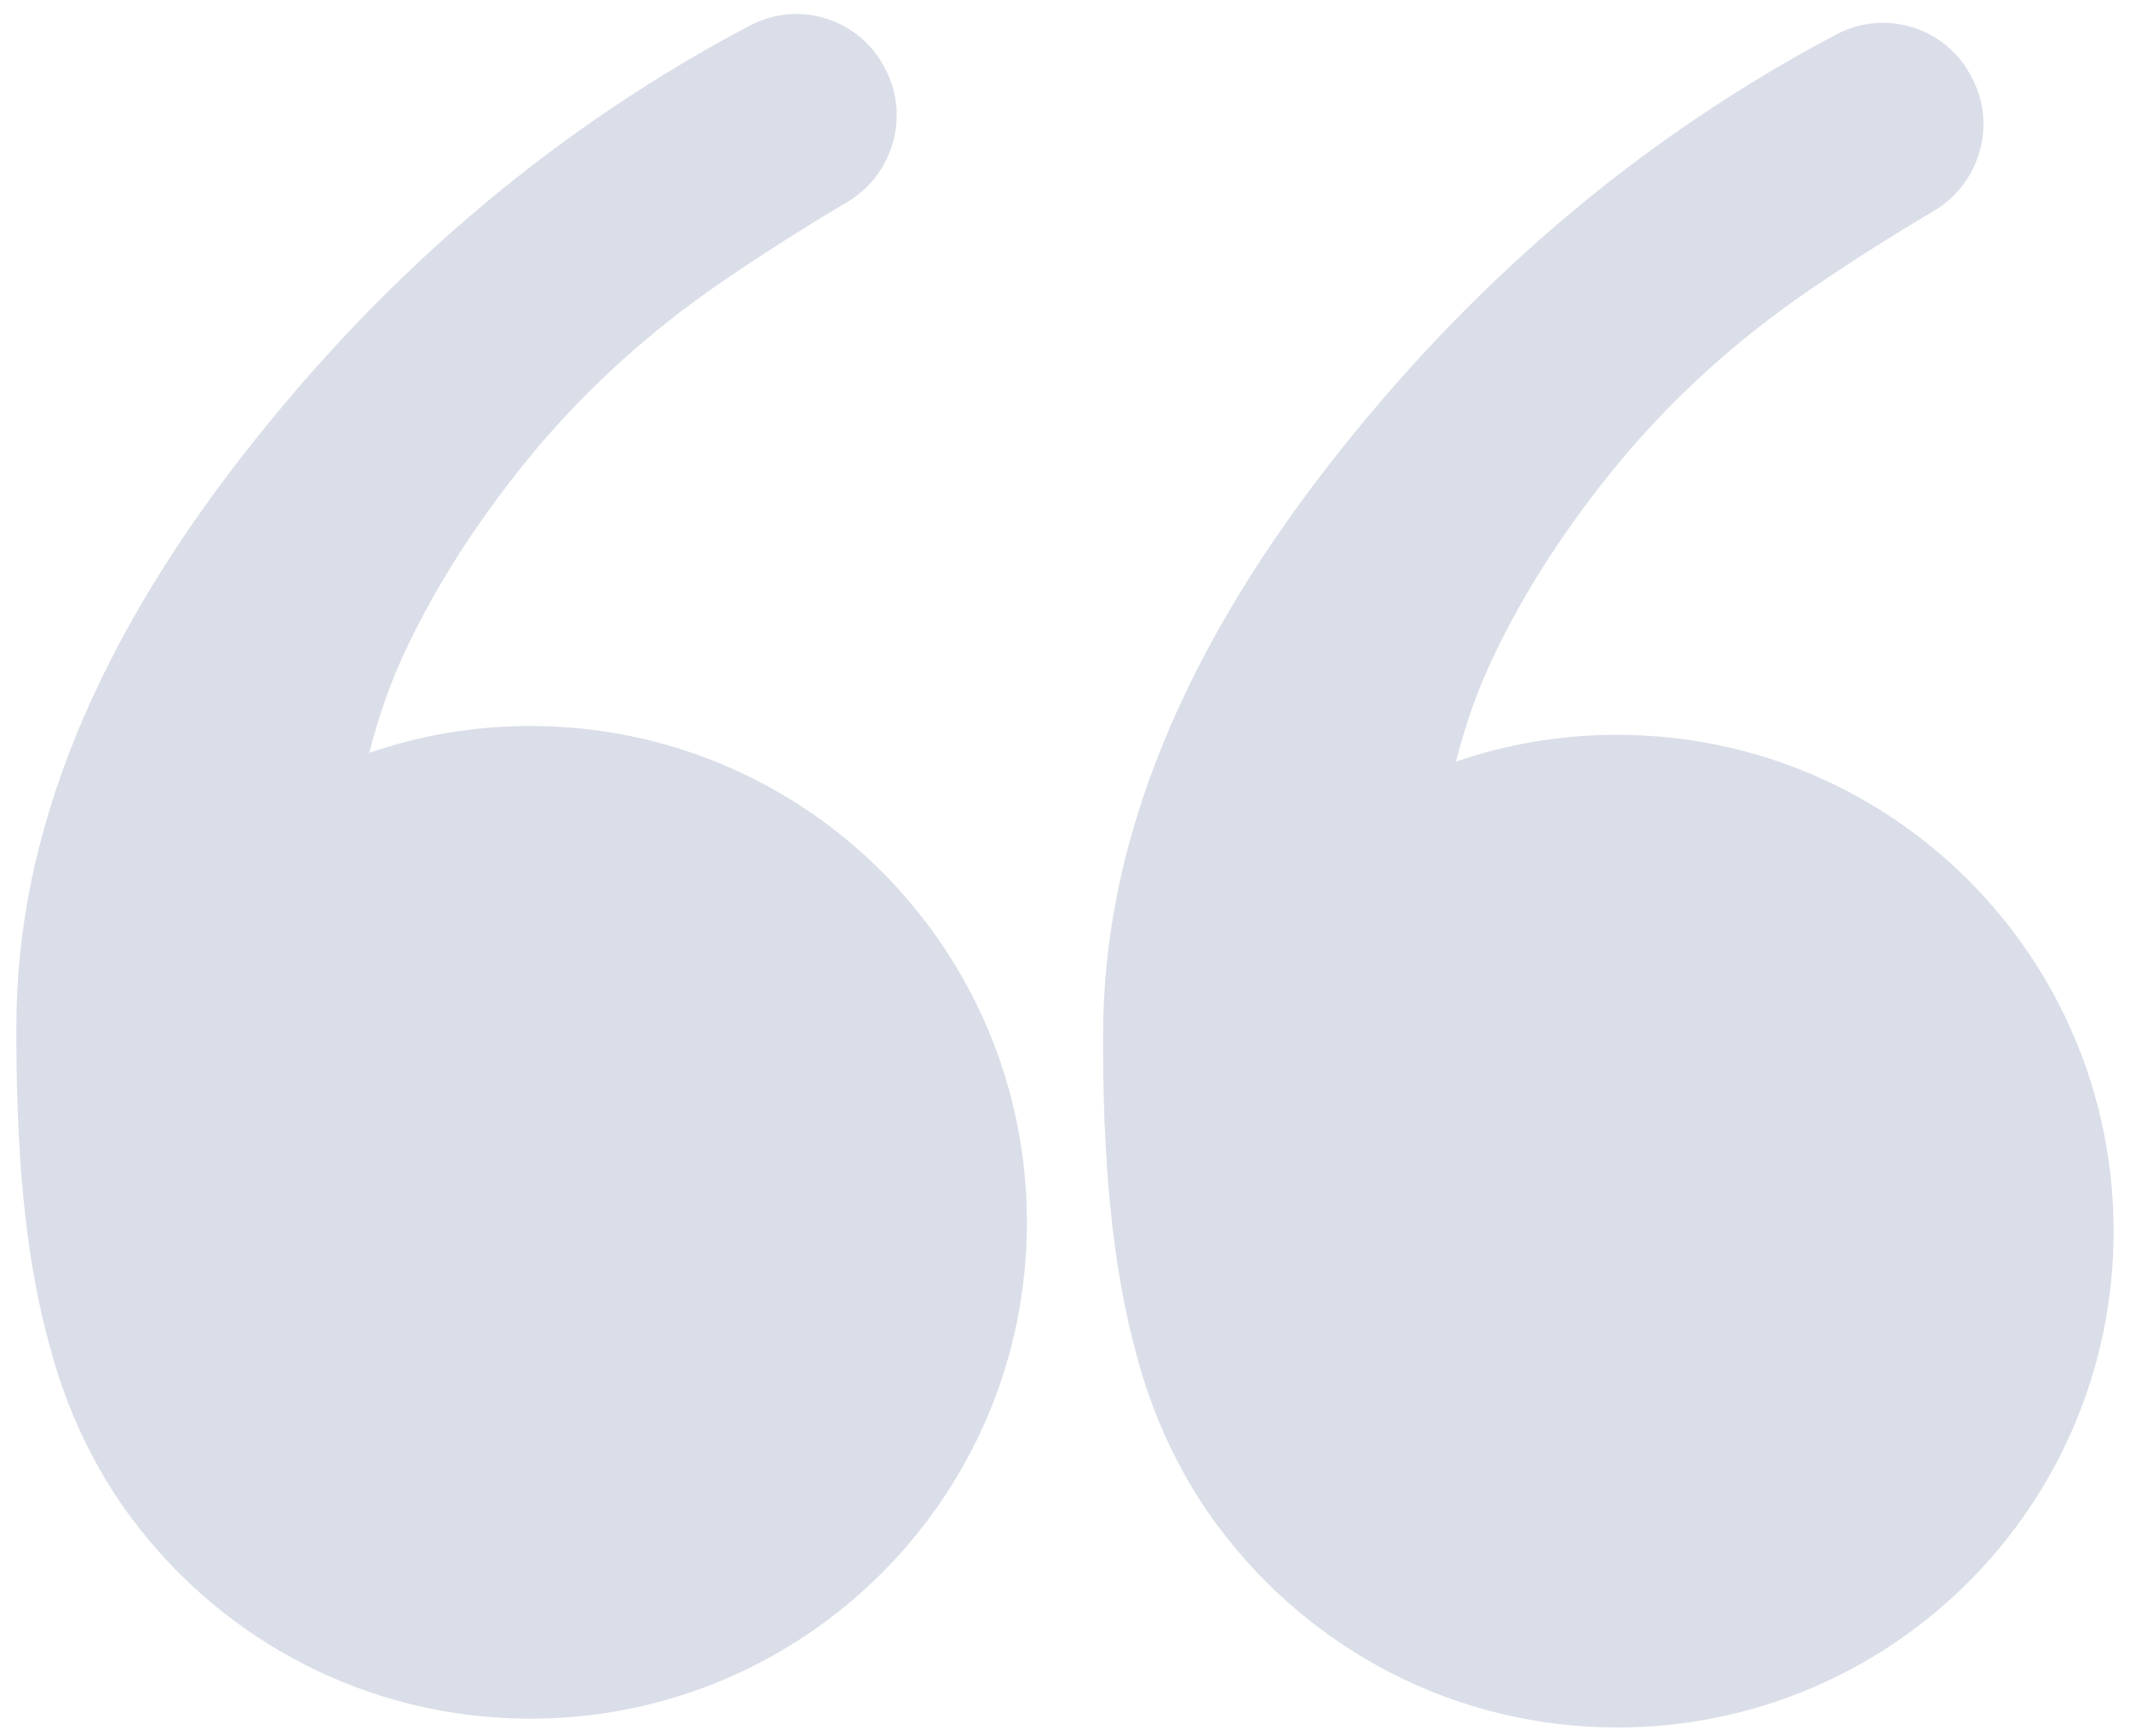
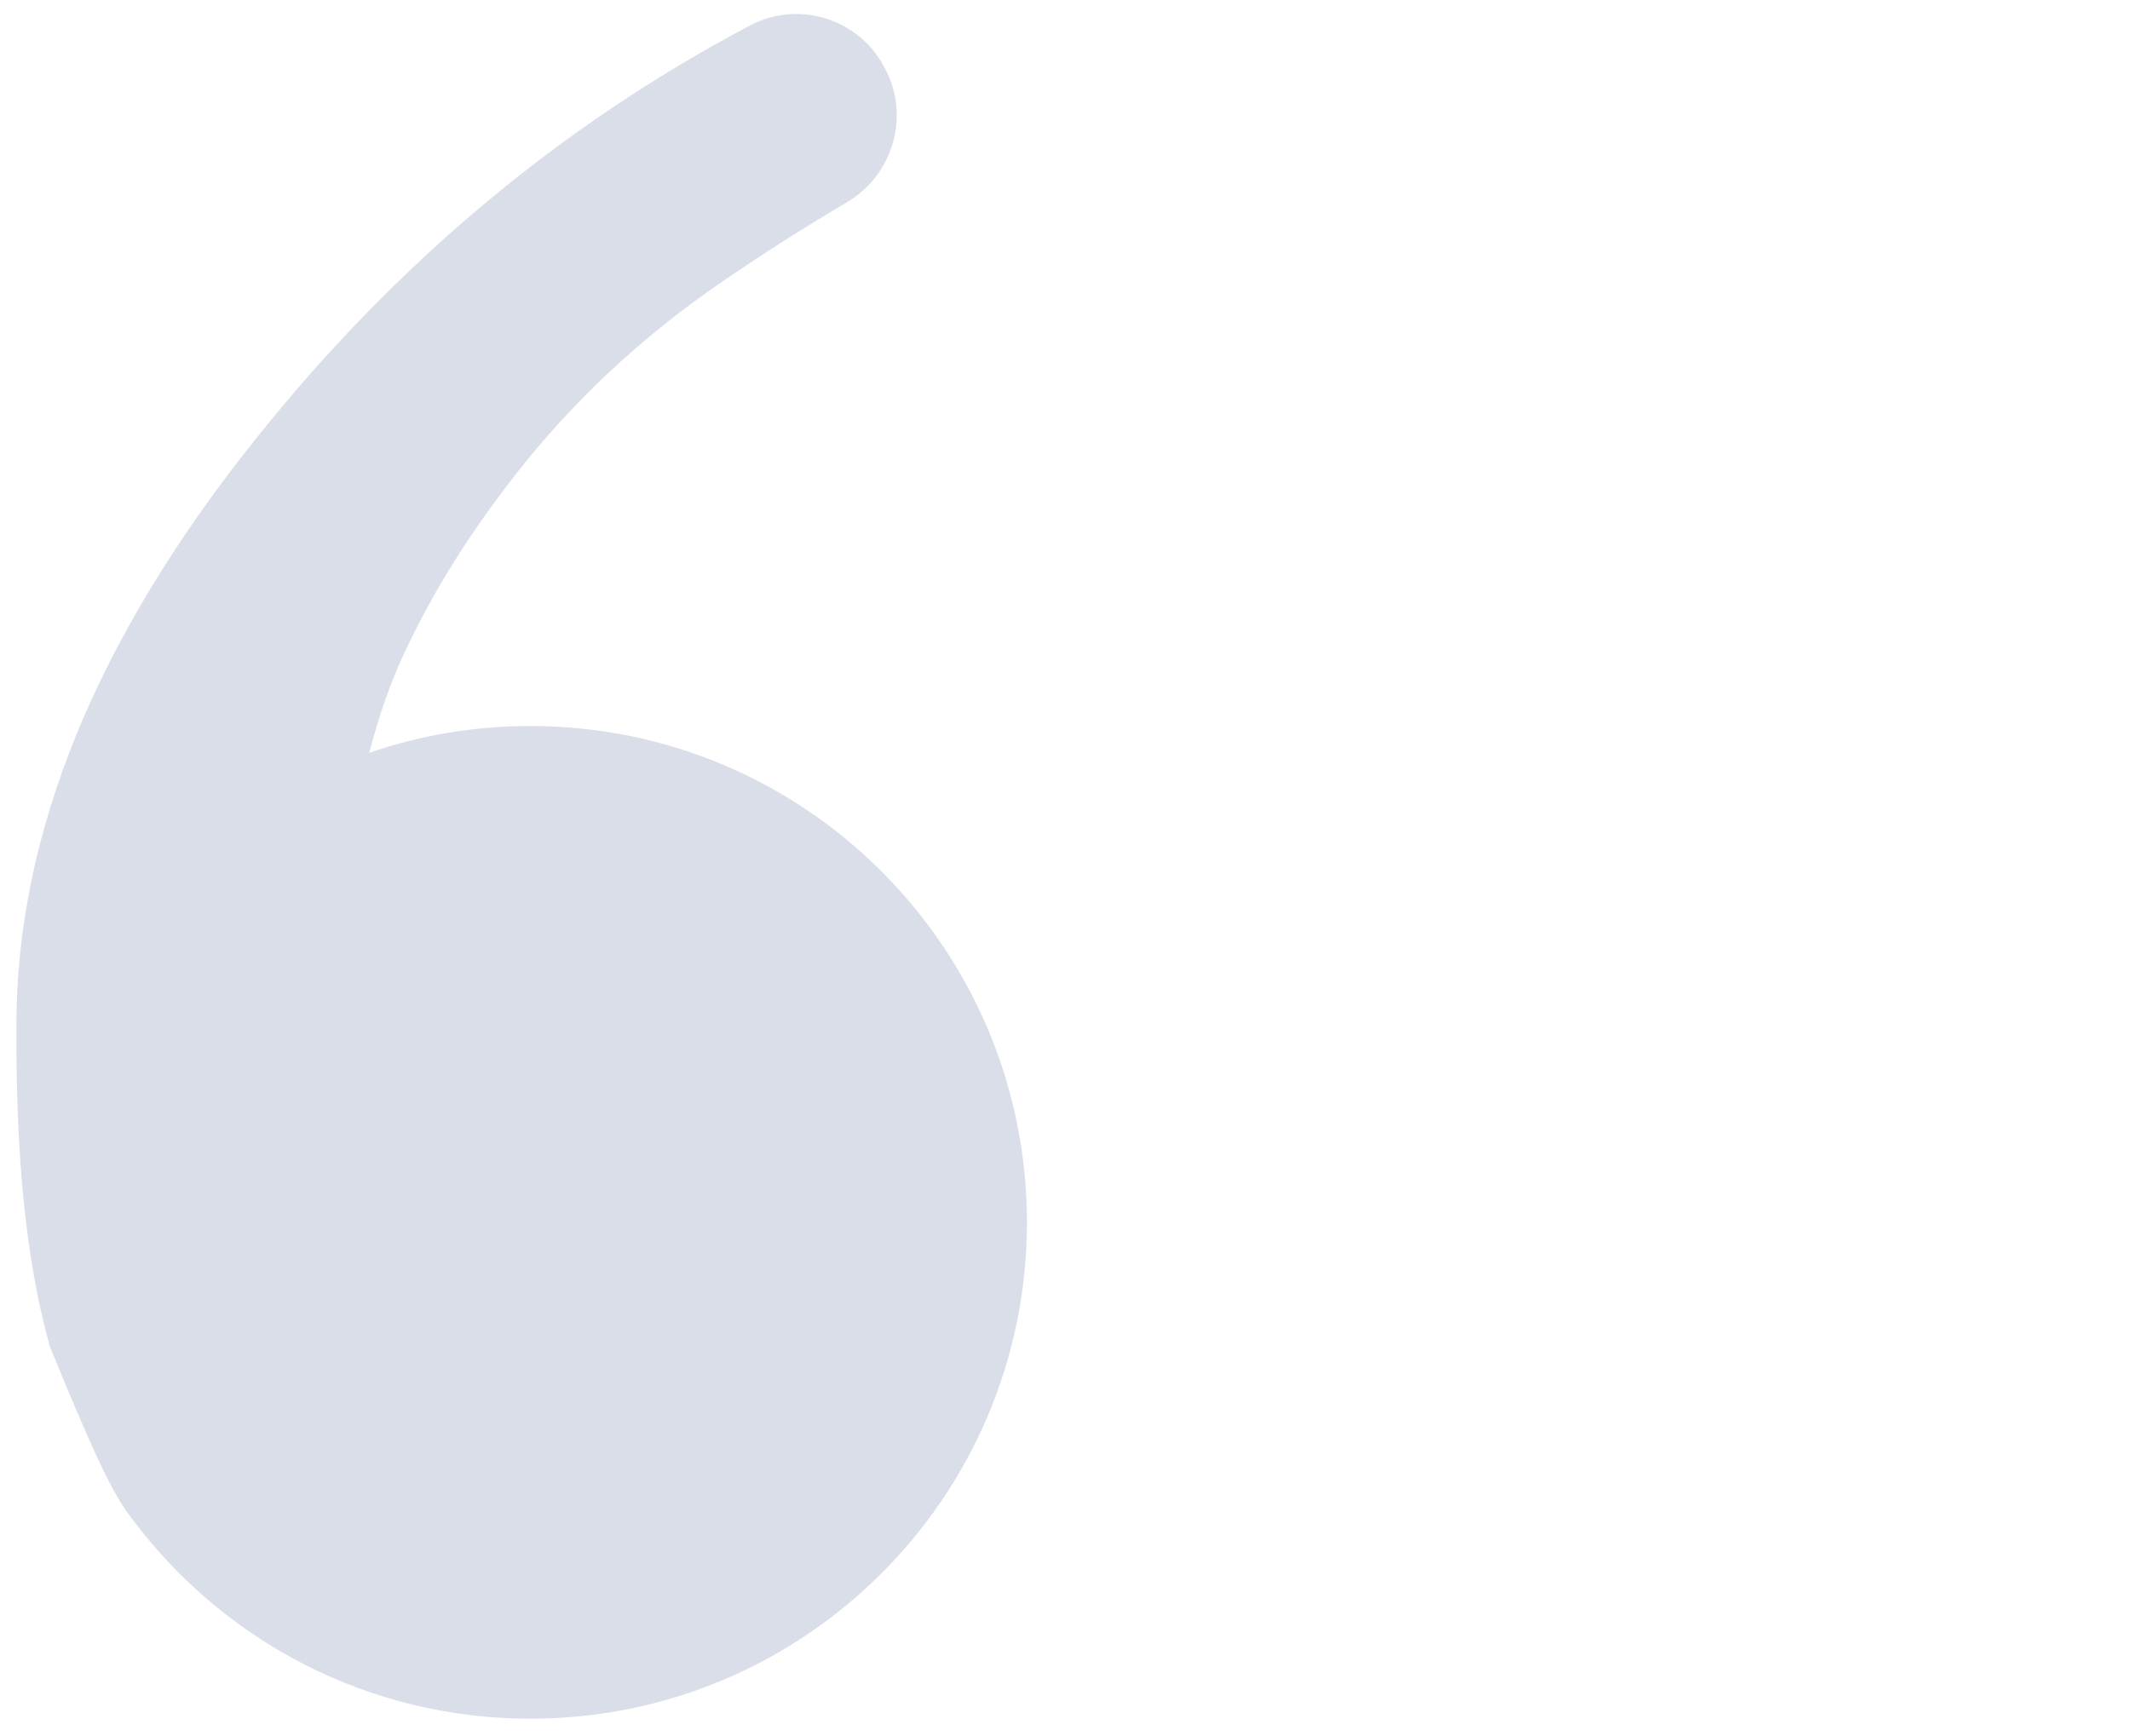
<svg xmlns="http://www.w3.org/2000/svg" width="65" height="53" viewBox="0 0 65 53" fill="none">
-   <path d="M34.684 41.356C34.98 42.485 35.397 43.574 35.921 44.582C36.297 45.308 36.714 45.98 37.198 46.626L37.212 46.639C39.981 50.336 44.39 52.728 49.35 52.728C57.725 52.728 64.5 45.953 64.5 37.579C64.5 29.204 57.725 22.429 49.35 22.429C47.63 22.429 45.976 22.711 44.43 23.249C44.726 22.106 45.089 21.058 45.546 20.103C46.527 18.02 47.858 15.976 49.538 13.96C51.165 12.038 53.02 10.371 55.104 8.932C56.354 8.072 57.658 7.239 59.002 6.446C60.481 5.572 60.978 3.663 60.077 2.198L60.05 2.144C59.217 0.786 57.469 0.302 56.058 1.042C50.278 4.093 45.264 8.287 40.989 13.637C36.096 19.74 33.663 25.722 33.663 31.57C33.649 35.32 33.918 38.573 34.684 41.356Z" fill="#DADEE8" />
-   <path d="M1.522 41.101C1.818 42.23 2.235 43.319 2.759 44.327C3.135 45.053 3.552 45.725 4.036 46.37L4.049 46.384C6.819 50.081 11.228 52.46 16.188 52.46C24.549 52.46 31.338 45.685 31.338 37.31C31.338 28.949 24.563 22.16 16.188 22.16C14.467 22.16 12.814 22.443 11.268 22.98C11.564 21.838 11.927 20.789 12.384 19.835C13.365 17.751 14.696 15.708 16.376 13.691C18.003 11.769 19.858 10.102 21.942 8.664C23.192 7.804 24.496 6.97 25.84 6.177C27.319 5.303 27.816 3.394 26.915 1.929L26.888 1.875C26.055 0.518 24.307 0.034 22.896 0.773C17.116 3.825 12.101 8.019 7.827 13.369C2.934 19.472 0.5 25.454 0.5 31.301C0.487 35.052 0.742 38.305 1.522 41.101Z" fill="#DADEE8" />
+   <path d="M1.522 41.101C3.135 45.053 3.552 45.725 4.036 46.37L4.049 46.384C6.819 50.081 11.228 52.46 16.188 52.46C24.549 52.46 31.338 45.685 31.338 37.31C31.338 28.949 24.563 22.16 16.188 22.16C14.467 22.16 12.814 22.443 11.268 22.98C11.564 21.838 11.927 20.789 12.384 19.835C13.365 17.751 14.696 15.708 16.376 13.691C18.003 11.769 19.858 10.102 21.942 8.664C23.192 7.804 24.496 6.97 25.84 6.177C27.319 5.303 27.816 3.394 26.915 1.929L26.888 1.875C26.055 0.518 24.307 0.034 22.896 0.773C17.116 3.825 12.101 8.019 7.827 13.369C2.934 19.472 0.5 25.454 0.5 31.301C0.487 35.052 0.742 38.305 1.522 41.101Z" fill="#DADEE8" />
</svg>